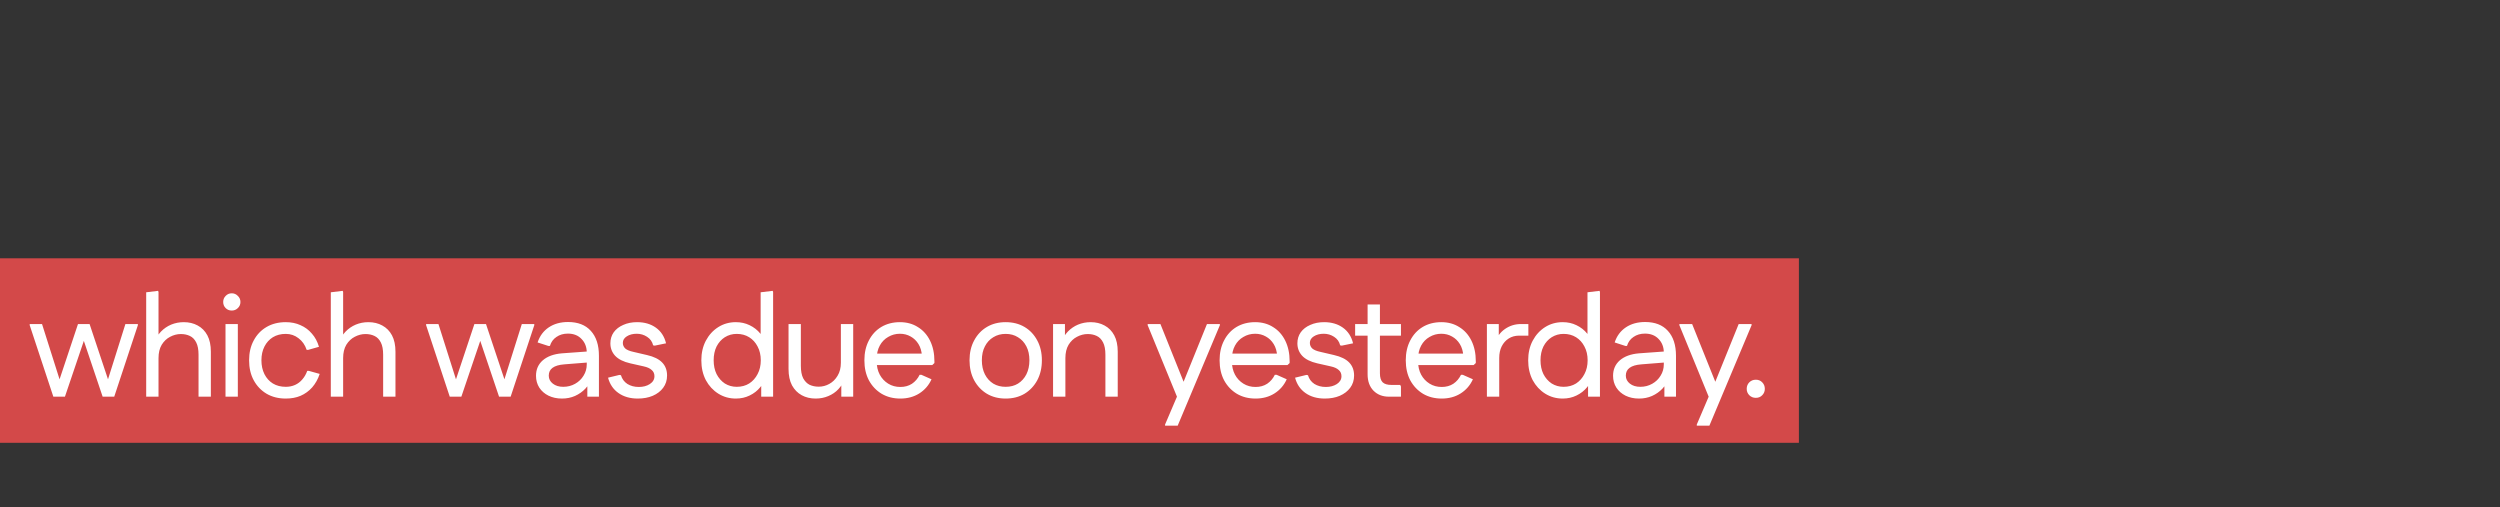
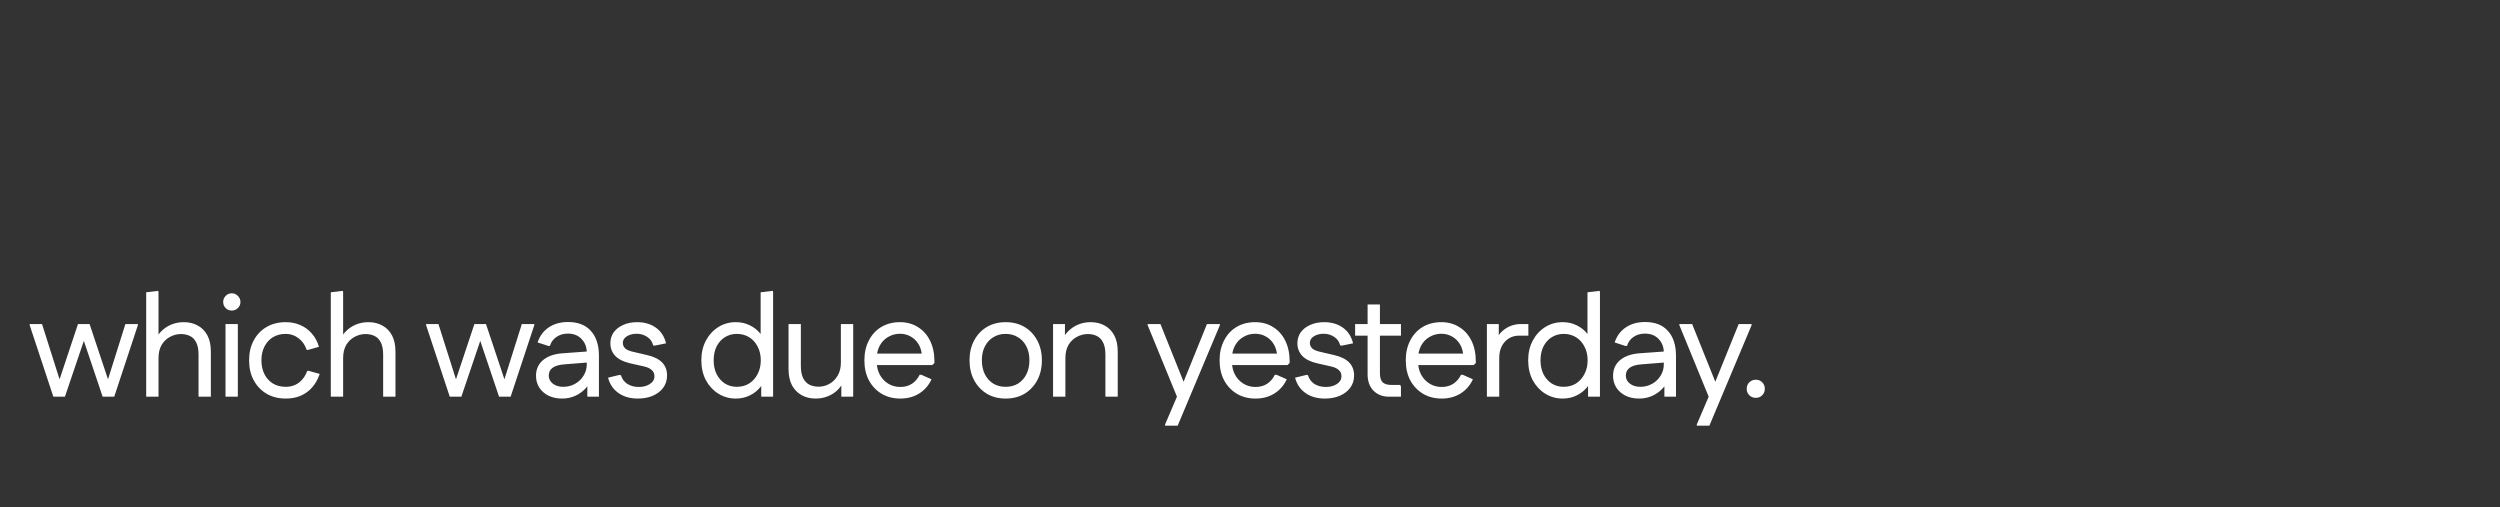
<svg xmlns="http://www.w3.org/2000/svg" width="271" height="55" viewBox="0 0 271 55" fill="none">
  <rect x="0" y="0" width="271" height="55" fill="#333333" stroke="none" />
-   <rect y="28" width="195" height="20" fill="#D34949" />
  <path d="M5.782 43L3.22 35.252V35.126H4.556L6.709 41.916L7.039 43H5.782ZM5.782 43L6.191 41.916L8.454 35.126H9.711L9.664 35.252L7.039 43H5.782ZM11.126 43L8.517 35.252L8.454 35.126H9.711L11.974 41.916L12.383 43H11.126ZM11.126 43L11.456 41.916L13.593 35.126H14.945V35.252L12.383 43H11.126ZM15.847 43V31.684L17.136 31.527L17.183 31.652V37.342L16.759 37.106C16.906 36.656 17.136 36.268 17.45 35.943C17.765 35.618 18.131 35.367 18.551 35.189C18.98 35.011 19.436 34.922 19.918 34.922C20.484 34.922 20.987 35.042 21.427 35.283C21.877 35.524 22.228 35.88 22.48 36.352C22.731 36.823 22.857 37.415 22.857 38.128V43H21.521V38.458C21.521 37.892 21.437 37.447 21.27 37.122C21.102 36.787 20.872 36.551 20.578 36.415C20.295 36.278 19.97 36.21 19.604 36.21C19.206 36.21 18.818 36.31 18.441 36.509C18.074 36.697 17.77 36.986 17.529 37.373C17.299 37.761 17.183 38.243 17.183 38.819V43H15.847ZM24.445 43V35.126H25.781V43H24.445ZM25.121 33.664C24.859 33.664 24.639 33.575 24.461 33.397C24.283 33.219 24.194 32.999 24.194 32.737C24.194 32.475 24.283 32.255 24.461 32.077C24.639 31.888 24.859 31.794 25.121 31.794C25.383 31.794 25.603 31.888 25.781 32.077C25.97 32.255 26.064 32.475 26.064 32.737C26.064 32.999 25.97 33.219 25.781 33.397C25.603 33.575 25.383 33.664 25.121 33.664ZM30.978 43.204C30.192 43.204 29.501 43.031 28.904 42.686C28.306 42.329 27.84 41.842 27.505 41.224C27.169 40.606 27.002 39.883 27.002 39.055C27.002 38.238 27.169 37.52 27.505 36.902C27.84 36.273 28.306 35.786 28.904 35.44C29.501 35.094 30.192 34.922 30.978 34.922C31.575 34.922 32.11 35.032 32.581 35.252C33.063 35.461 33.472 35.765 33.807 36.163C34.153 36.551 34.41 37.028 34.577 37.593L33.414 37.923H33.241C33.063 37.389 32.77 36.97 32.361 36.666C31.963 36.352 31.502 36.194 30.978 36.194C30.444 36.194 29.977 36.315 29.579 36.556C29.192 36.797 28.888 37.132 28.668 37.562C28.448 37.992 28.338 38.489 28.338 39.055C28.338 39.621 28.448 40.124 28.668 40.564C28.888 40.993 29.192 41.329 29.579 41.57C29.977 41.811 30.444 41.931 30.978 41.931C31.345 41.931 31.68 41.863 31.984 41.727C32.288 41.591 32.55 41.392 32.77 41.13C33 40.868 33.179 40.559 33.304 40.202H33.477L34.656 40.532C34.467 41.098 34.195 41.586 33.839 41.994C33.482 42.392 33.063 42.696 32.581 42.906C32.11 43.105 31.575 43.204 30.978 43.204ZM35.859 43V31.684L37.148 31.527L37.195 31.652V37.342L36.771 37.106C36.918 36.656 37.148 36.268 37.463 35.943C37.777 35.618 38.144 35.367 38.563 35.189C38.992 35.011 39.448 34.922 39.93 34.922C40.496 34.922 40.999 35.042 41.439 35.283C41.889 35.524 42.24 35.88 42.492 36.352C42.743 36.823 42.869 37.415 42.869 38.128V43H41.533V38.458C41.533 37.892 41.449 37.447 41.282 37.122C41.114 36.787 40.884 36.551 40.59 36.415C40.307 36.278 39.983 36.21 39.616 36.21C39.218 36.21 38.83 36.31 38.453 36.509C38.086 36.697 37.782 36.986 37.541 37.373C37.311 37.761 37.195 38.243 37.195 38.819V43H35.859ZM48.753 43L46.191 35.252V35.126H47.527L49.68 41.916L50.011 43H48.753ZM48.753 43L49.162 41.916L51.425 35.126H52.682L52.635 35.252L50.011 43H48.753ZM54.097 43L51.488 35.252L51.425 35.126H52.682L54.946 41.916L55.354 43H54.097ZM54.097 43L54.427 41.916L56.565 35.126H57.916V35.252L55.354 43H54.097ZM60.916 43.204C60.371 43.204 59.884 43.099 59.455 42.89C59.035 42.68 58.705 42.392 58.464 42.026C58.223 41.648 58.103 41.219 58.103 40.737C58.103 40.045 58.349 39.485 58.842 39.055C59.344 38.625 60.036 38.374 60.916 38.301L63.95 38.081V39.275L61.183 39.495C60.607 39.537 60.178 39.663 59.895 39.872C59.622 40.071 59.486 40.354 59.486 40.721C59.486 41.067 59.633 41.355 59.926 41.586C60.219 41.816 60.597 41.931 61.058 41.931C61.529 41.931 61.959 41.821 62.346 41.601C62.734 41.381 63.038 41.088 63.258 40.721C63.489 40.354 63.604 39.946 63.604 39.495V38.222C63.604 37.625 63.415 37.132 63.038 36.745C62.671 36.357 62.179 36.163 61.561 36.163C61.079 36.163 60.665 36.284 60.319 36.525C59.973 36.755 59.737 37.08 59.612 37.499H59.439L58.276 37.122C58.506 36.42 58.91 35.875 59.486 35.487C60.062 35.1 60.759 34.906 61.576 34.906C62.645 34.906 63.468 35.225 64.044 35.864C64.631 36.504 64.924 37.405 64.924 38.568V43H63.667V40.705L64.138 40.957C64.013 41.386 63.787 41.774 63.462 42.12C63.148 42.455 62.771 42.722 62.331 42.921C61.901 43.11 61.43 43.204 60.916 43.204ZM69.135 43.204C68.307 43.204 67.61 43.005 67.045 42.607C66.479 42.209 66.102 41.654 65.913 40.941L67.139 40.642L67.312 40.674C67.427 41.072 67.658 41.386 68.003 41.617C68.36 41.837 68.773 41.947 69.245 41.947C69.716 41.947 70.115 41.842 70.439 41.633C70.775 41.413 70.942 41.13 70.942 40.784C70.942 40.501 70.843 40.276 70.644 40.108C70.455 39.93 70.167 39.799 69.779 39.715L68.318 39.385C67.584 39.217 67.039 38.945 66.683 38.568C66.337 38.191 66.165 37.74 66.165 37.216C66.165 36.766 66.285 36.367 66.526 36.022C66.777 35.676 67.123 35.409 67.563 35.22C68.003 35.021 68.501 34.922 69.056 34.922C69.863 34.922 70.544 35.121 71.1 35.519C71.655 35.917 72.022 36.483 72.2 37.216L70.974 37.468L70.801 37.436C70.707 37.038 70.487 36.729 70.141 36.509C69.806 36.289 69.434 36.179 69.025 36.179C68.595 36.179 68.234 36.273 67.941 36.462C67.658 36.64 67.516 36.876 67.516 37.169C67.516 37.41 67.605 37.614 67.783 37.782C67.972 37.939 68.265 38.06 68.663 38.144L70.141 38.489C70.874 38.657 71.419 38.924 71.775 39.291C72.132 39.657 72.31 40.129 72.31 40.705C72.31 41.219 72.168 41.664 71.885 42.041C71.613 42.408 71.236 42.696 70.754 42.906C70.282 43.105 69.743 43.204 69.135 43.204ZM79.765 43.204C79.063 43.204 78.429 43.026 77.864 42.67C77.298 42.314 76.847 41.827 76.512 41.208C76.187 40.58 76.025 39.862 76.025 39.055C76.025 38.259 76.187 37.551 76.512 36.933C76.847 36.305 77.298 35.812 77.864 35.456C78.429 35.1 79.063 34.922 79.765 34.922C80.31 34.922 80.808 35.032 81.258 35.252C81.719 35.472 82.107 35.775 82.421 36.163C82.746 36.54 82.982 36.98 83.129 37.483V40.642C82.982 41.135 82.746 41.575 82.421 41.963C82.107 42.35 81.719 42.654 81.258 42.874C80.808 43.094 80.31 43.204 79.765 43.204ZM79.86 41.931C80.373 41.931 80.824 41.811 81.211 41.57C81.599 41.318 81.903 40.978 82.123 40.548C82.353 40.119 82.469 39.621 82.469 39.055C82.469 38.489 82.353 37.992 82.123 37.562C81.903 37.132 81.599 36.797 81.211 36.556C80.824 36.315 80.373 36.194 79.86 36.194C79.388 36.194 78.959 36.315 78.571 36.556C78.194 36.797 77.895 37.132 77.675 37.562C77.465 37.992 77.361 38.489 77.361 39.055C77.361 39.621 77.465 40.119 77.675 40.548C77.895 40.978 78.194 41.318 78.571 41.57C78.959 41.811 79.388 41.931 79.86 41.931ZM82.516 43V40.187L82.751 39.055L82.453 37.939V31.684L83.757 31.527L83.805 31.652V43H82.516ZM92.487 35.126V43H91.198V40.784L91.575 41.02C91.429 41.46 91.198 41.847 90.884 42.183C90.58 42.508 90.213 42.759 89.784 42.937C89.365 43.115 88.909 43.204 88.416 43.204C87.85 43.204 87.347 43.084 86.907 42.843C86.467 42.602 86.116 42.246 85.854 41.774C85.603 41.292 85.477 40.7 85.477 39.998V35.126H86.813V39.652C86.813 40.218 86.897 40.669 87.065 41.004C87.243 41.329 87.473 41.565 87.756 41.711C88.05 41.847 88.38 41.916 88.746 41.916C89.155 41.916 89.537 41.816 89.894 41.617C90.26 41.418 90.559 41.124 90.79 40.737C91.031 40.349 91.151 39.872 91.151 39.306V35.126H92.487ZM97.597 43.204C96.832 43.204 96.157 43.031 95.57 42.686C94.983 42.329 94.522 41.842 94.187 41.224C93.862 40.606 93.7 39.883 93.7 39.055C93.7 38.238 93.862 37.52 94.187 36.902C94.512 36.273 94.962 35.786 95.538 35.44C96.125 35.094 96.796 34.922 97.55 34.922C98.294 34.922 98.944 35.1 99.499 35.456C100.065 35.802 100.505 36.294 100.819 36.933C101.134 37.572 101.291 38.316 101.291 39.165V39.354L101.055 39.574H94.438V38.332H100.568L99.939 38.584C99.908 38.081 99.782 37.651 99.562 37.295C99.342 36.938 99.059 36.666 98.713 36.477C98.368 36.278 97.98 36.179 97.55 36.179C97.089 36.179 96.665 36.294 96.277 36.525C95.889 36.745 95.586 37.059 95.365 37.468C95.145 37.876 95.035 38.348 95.035 38.882V39.197C95.035 39.72 95.145 40.192 95.365 40.611C95.586 41.02 95.889 41.344 96.277 41.586C96.665 41.827 97.105 41.947 97.597 41.947C98.079 41.947 98.498 41.832 98.855 41.601C99.211 41.36 99.489 41.035 99.688 40.627H99.876L100.976 41.114C100.683 41.764 100.238 42.277 99.641 42.654C99.054 43.021 98.373 43.204 97.597 43.204ZM109.01 43.204C108.245 43.204 107.57 43.031 106.983 42.686C106.396 42.329 105.935 41.842 105.6 41.224C105.264 40.595 105.097 39.872 105.097 39.055C105.097 38.238 105.264 37.52 105.6 36.902C105.935 36.273 106.396 35.786 106.983 35.44C107.57 35.094 108.245 34.922 109.01 34.922C109.786 34.922 110.467 35.094 111.054 35.44C111.64 35.786 112.101 36.273 112.437 36.902C112.772 37.52 112.94 38.238 112.94 39.055C112.94 39.872 112.772 40.595 112.437 41.224C112.101 41.842 111.64 42.329 111.054 42.686C110.467 43.031 109.786 43.204 109.01 43.204ZM109.01 41.931C109.524 41.931 109.969 41.816 110.346 41.586C110.734 41.344 111.038 41.009 111.258 40.58C111.478 40.139 111.588 39.631 111.588 39.055C111.588 38.468 111.478 37.965 111.258 37.546C111.038 37.117 110.734 36.787 110.346 36.556C109.969 36.315 109.524 36.194 109.01 36.194C108.507 36.194 108.062 36.315 107.674 36.556C107.287 36.787 106.983 37.117 106.763 37.546C106.543 37.965 106.433 38.468 106.433 39.055C106.433 39.631 106.543 40.139 106.763 40.58C106.983 41.009 107.287 41.344 107.674 41.586C108.062 41.816 108.507 41.931 109.01 41.931ZM114.152 43V35.126H115.441V37.342L115.064 37.106C115.21 36.656 115.441 36.268 115.755 35.943C116.07 35.618 116.436 35.367 116.855 35.189C117.285 35.011 117.741 34.922 118.223 34.922C118.789 34.922 119.292 35.042 119.732 35.283C120.182 35.524 120.533 35.88 120.785 36.352C121.036 36.823 121.162 37.415 121.162 38.128V43H119.826V38.458C119.826 37.892 119.742 37.447 119.574 37.122C119.407 36.787 119.176 36.551 118.883 36.415C118.6 36.278 118.275 36.21 117.908 36.21C117.51 36.21 117.123 36.31 116.745 36.509C116.379 36.697 116.075 36.986 115.834 37.373C115.603 37.761 115.488 38.243 115.488 38.819V43H114.152ZM126.293 46.143V46.018L127.582 43L128.054 41.994L130.835 35.126H132.234V35.252L127.661 46.143H126.293ZM127.582 43L124.407 35.252V35.126H125.79L128.509 41.9V43H127.582ZM136.102 43.204C135.337 43.204 134.661 43.031 134.075 42.686C133.488 42.329 133.027 41.842 132.692 41.224C132.367 40.606 132.204 39.883 132.204 39.055C132.204 38.238 132.367 37.52 132.692 36.902C133.016 36.273 133.467 35.786 134.043 35.44C134.63 35.094 135.301 34.922 136.055 34.922C136.799 34.922 137.449 35.1 138.004 35.456C138.57 35.802 139.01 36.294 139.324 36.933C139.638 37.572 139.796 38.316 139.796 39.165V39.354L139.56 39.574H132.943V38.332H139.073L138.444 38.584C138.413 38.081 138.287 37.651 138.067 37.295C137.847 36.938 137.564 36.666 137.218 36.477C136.872 36.278 136.485 36.179 136.055 36.179C135.594 36.179 135.17 36.294 134.782 36.525C134.394 36.745 134.09 37.059 133.87 37.468C133.65 37.876 133.54 38.348 133.54 38.882V39.197C133.54 39.72 133.65 40.192 133.87 40.611C134.09 41.02 134.394 41.344 134.782 41.586C135.17 41.827 135.61 41.947 136.102 41.947C136.584 41.947 137.003 41.832 137.359 41.601C137.716 41.36 137.993 41.035 138.192 40.627H138.381L139.481 41.114C139.188 41.764 138.743 42.277 138.145 42.654C137.559 43.021 136.877 43.204 136.102 43.204ZM143.608 43.204C142.78 43.204 142.083 43.005 141.517 42.607C140.952 42.209 140.574 41.654 140.386 40.941L141.612 40.642L141.785 40.674C141.9 41.072 142.13 41.386 142.476 41.617C142.832 41.837 143.246 41.947 143.718 41.947C144.189 41.947 144.587 41.842 144.912 41.633C145.248 41.413 145.415 41.13 145.415 40.784C145.415 40.501 145.316 40.276 145.117 40.108C144.928 39.93 144.64 39.799 144.252 39.715L142.79 39.385C142.057 39.217 141.512 38.945 141.156 38.568C140.81 38.191 140.637 37.74 140.637 37.216C140.637 36.766 140.758 36.367 140.999 36.022C141.25 35.676 141.596 35.409 142.036 35.22C142.476 35.021 142.974 34.922 143.529 34.922C144.336 34.922 145.017 35.121 145.572 35.519C146.128 35.917 146.494 36.483 146.673 37.216L145.447 37.468L145.274 37.436C145.179 37.038 144.959 36.729 144.614 36.509C144.278 36.289 143.906 36.179 143.498 36.179C143.068 36.179 142.707 36.273 142.413 36.462C142.13 36.64 141.989 36.876 141.989 37.169C141.989 37.41 142.078 37.614 142.256 37.782C142.445 37.939 142.738 38.06 143.136 38.144L144.614 38.489C145.347 38.657 145.892 38.924 146.248 39.291C146.604 39.657 146.783 40.129 146.783 40.705C146.783 41.219 146.641 41.664 146.358 42.041C146.086 42.408 145.709 42.696 145.227 42.906C144.755 43.105 144.215 43.204 143.608 43.204ZM150.558 43C149.877 43 149.322 42.785 148.892 42.356C148.462 41.916 148.248 41.324 148.248 40.58V33.004H149.584V40.47C149.584 40.92 149.683 41.245 149.882 41.444C150.081 41.633 150.401 41.727 150.841 41.727H151.784L151.863 41.9V43H150.558ZM146.896 36.383V35.126H151.863V36.383H146.896ZM156.283 43.204C155.518 43.204 154.842 43.031 154.256 42.686C153.669 42.329 153.208 41.842 152.872 41.224C152.548 40.606 152.385 39.883 152.385 39.055C152.385 38.238 152.548 37.52 152.872 36.902C153.197 36.273 153.648 35.786 154.224 35.44C154.811 35.094 155.482 34.922 156.236 34.922C156.98 34.922 157.63 35.1 158.185 35.456C158.751 35.802 159.191 36.294 159.505 36.933C159.819 37.572 159.977 38.316 159.977 39.165V39.354L159.741 39.574H153.124V38.332H159.254L158.625 38.584C158.593 38.081 158.468 37.651 158.248 37.295C158.028 36.938 157.745 36.666 157.399 36.477C157.053 36.278 156.666 36.179 156.236 36.179C155.775 36.179 155.351 36.294 154.963 36.525C154.575 36.745 154.271 37.059 154.051 37.468C153.831 37.876 153.721 38.348 153.721 38.882V39.197C153.721 39.72 153.831 40.192 154.051 40.611C154.271 41.02 154.575 41.344 154.963 41.586C155.351 41.827 155.791 41.947 156.283 41.947C156.765 41.947 157.184 41.832 157.54 41.601C157.897 41.36 158.174 41.035 158.373 40.627H158.562L159.662 41.114C159.369 41.764 158.924 42.277 158.326 42.654C157.74 43.021 157.058 43.204 156.283 43.204ZM161.18 43V35.126H162.468V37.342L162.091 37.106C162.28 36.498 162.631 36.016 163.144 35.66C163.658 35.304 164.234 35.126 164.873 35.126H165.675V36.383H164.669C164.239 36.383 163.862 36.488 163.537 36.697C163.223 36.897 162.971 37.179 162.783 37.546C162.605 37.903 162.516 38.322 162.516 38.804V43H161.18ZM169.396 43.204C168.694 43.204 168.06 43.026 167.494 42.67C166.928 42.314 166.478 41.827 166.142 41.208C165.817 40.58 165.655 39.862 165.655 39.055C165.655 38.259 165.817 37.551 166.142 36.933C166.478 36.305 166.928 35.812 167.494 35.456C168.06 35.1 168.694 34.922 169.396 34.922C169.941 34.922 170.438 35.032 170.889 35.252C171.35 35.472 171.738 35.775 172.052 36.163C172.377 36.54 172.612 36.98 172.759 37.483V40.642C172.612 41.135 172.377 41.575 172.052 41.963C171.738 42.35 171.35 42.654 170.889 42.874C170.438 43.094 169.941 43.204 169.396 43.204ZM169.49 41.931C170.003 41.931 170.454 41.811 170.842 41.57C171.229 41.318 171.533 40.978 171.753 40.548C171.984 40.119 172.099 39.621 172.099 39.055C172.099 38.489 171.984 37.992 171.753 37.562C171.533 37.132 171.229 36.797 170.842 36.556C170.454 36.315 170.003 36.194 169.49 36.194C169.019 36.194 168.589 36.315 168.201 36.556C167.824 36.797 167.525 37.132 167.305 37.562C167.096 37.992 166.991 38.489 166.991 39.055C166.991 39.621 167.096 40.119 167.305 40.548C167.525 40.978 167.824 41.318 168.201 41.57C168.589 41.811 169.019 41.931 169.49 41.931ZM172.146 43V40.187L172.382 39.055L172.083 37.939V31.684L173.388 31.527L173.435 31.652V43H172.146ZM177.669 43.204C177.125 43.204 176.637 43.099 176.208 42.89C175.789 42.68 175.459 42.392 175.218 42.026C174.977 41.648 174.856 41.219 174.856 40.737C174.856 40.045 175.102 39.485 175.595 39.055C176.098 38.625 176.789 38.374 177.669 38.301L180.703 38.081V39.275L177.937 39.495C177.36 39.537 176.931 39.663 176.648 39.872C176.375 40.071 176.239 40.354 176.239 40.721C176.239 41.067 176.386 41.355 176.679 41.586C176.973 41.816 177.35 41.931 177.811 41.931C178.282 41.931 178.712 41.821 179.1 41.601C179.487 41.381 179.791 41.088 180.011 40.721C180.242 40.354 180.357 39.946 180.357 39.495V38.222C180.357 37.625 180.168 37.132 179.791 36.745C179.425 36.357 178.932 36.163 178.314 36.163C177.832 36.163 177.418 36.284 177.072 36.525C176.726 36.755 176.491 37.08 176.365 37.499H176.192L175.029 37.122C175.26 36.42 175.663 35.875 176.239 35.487C176.816 35.1 177.512 34.906 178.33 34.906C179.398 34.906 180.221 35.225 180.797 35.864C181.384 36.504 181.677 37.405 181.677 38.568V43H180.42V40.705L180.891 40.957C180.766 41.386 180.54 41.774 180.216 42.12C179.901 42.455 179.524 42.722 179.084 42.921C178.654 43.11 178.183 43.204 177.669 43.204ZM183.931 46.143V46.018L185.22 43L185.691 41.994L188.473 35.126H189.872V35.252L185.298 46.143H183.931ZM185.22 43L182.045 35.252V35.126H183.428L186.147 41.9V43H185.22ZM190.333 43.126C190.05 43.126 189.814 43.031 189.625 42.843C189.437 42.654 189.343 42.424 189.343 42.151C189.343 41.868 189.437 41.633 189.625 41.444C189.814 41.255 190.05 41.161 190.333 41.161C190.616 41.161 190.846 41.255 191.024 41.444C191.213 41.633 191.307 41.868 191.307 42.151C191.307 42.424 191.213 42.654 191.024 42.843C190.846 43.031 190.616 43.126 190.333 43.126Z" fill="white" />
</svg>